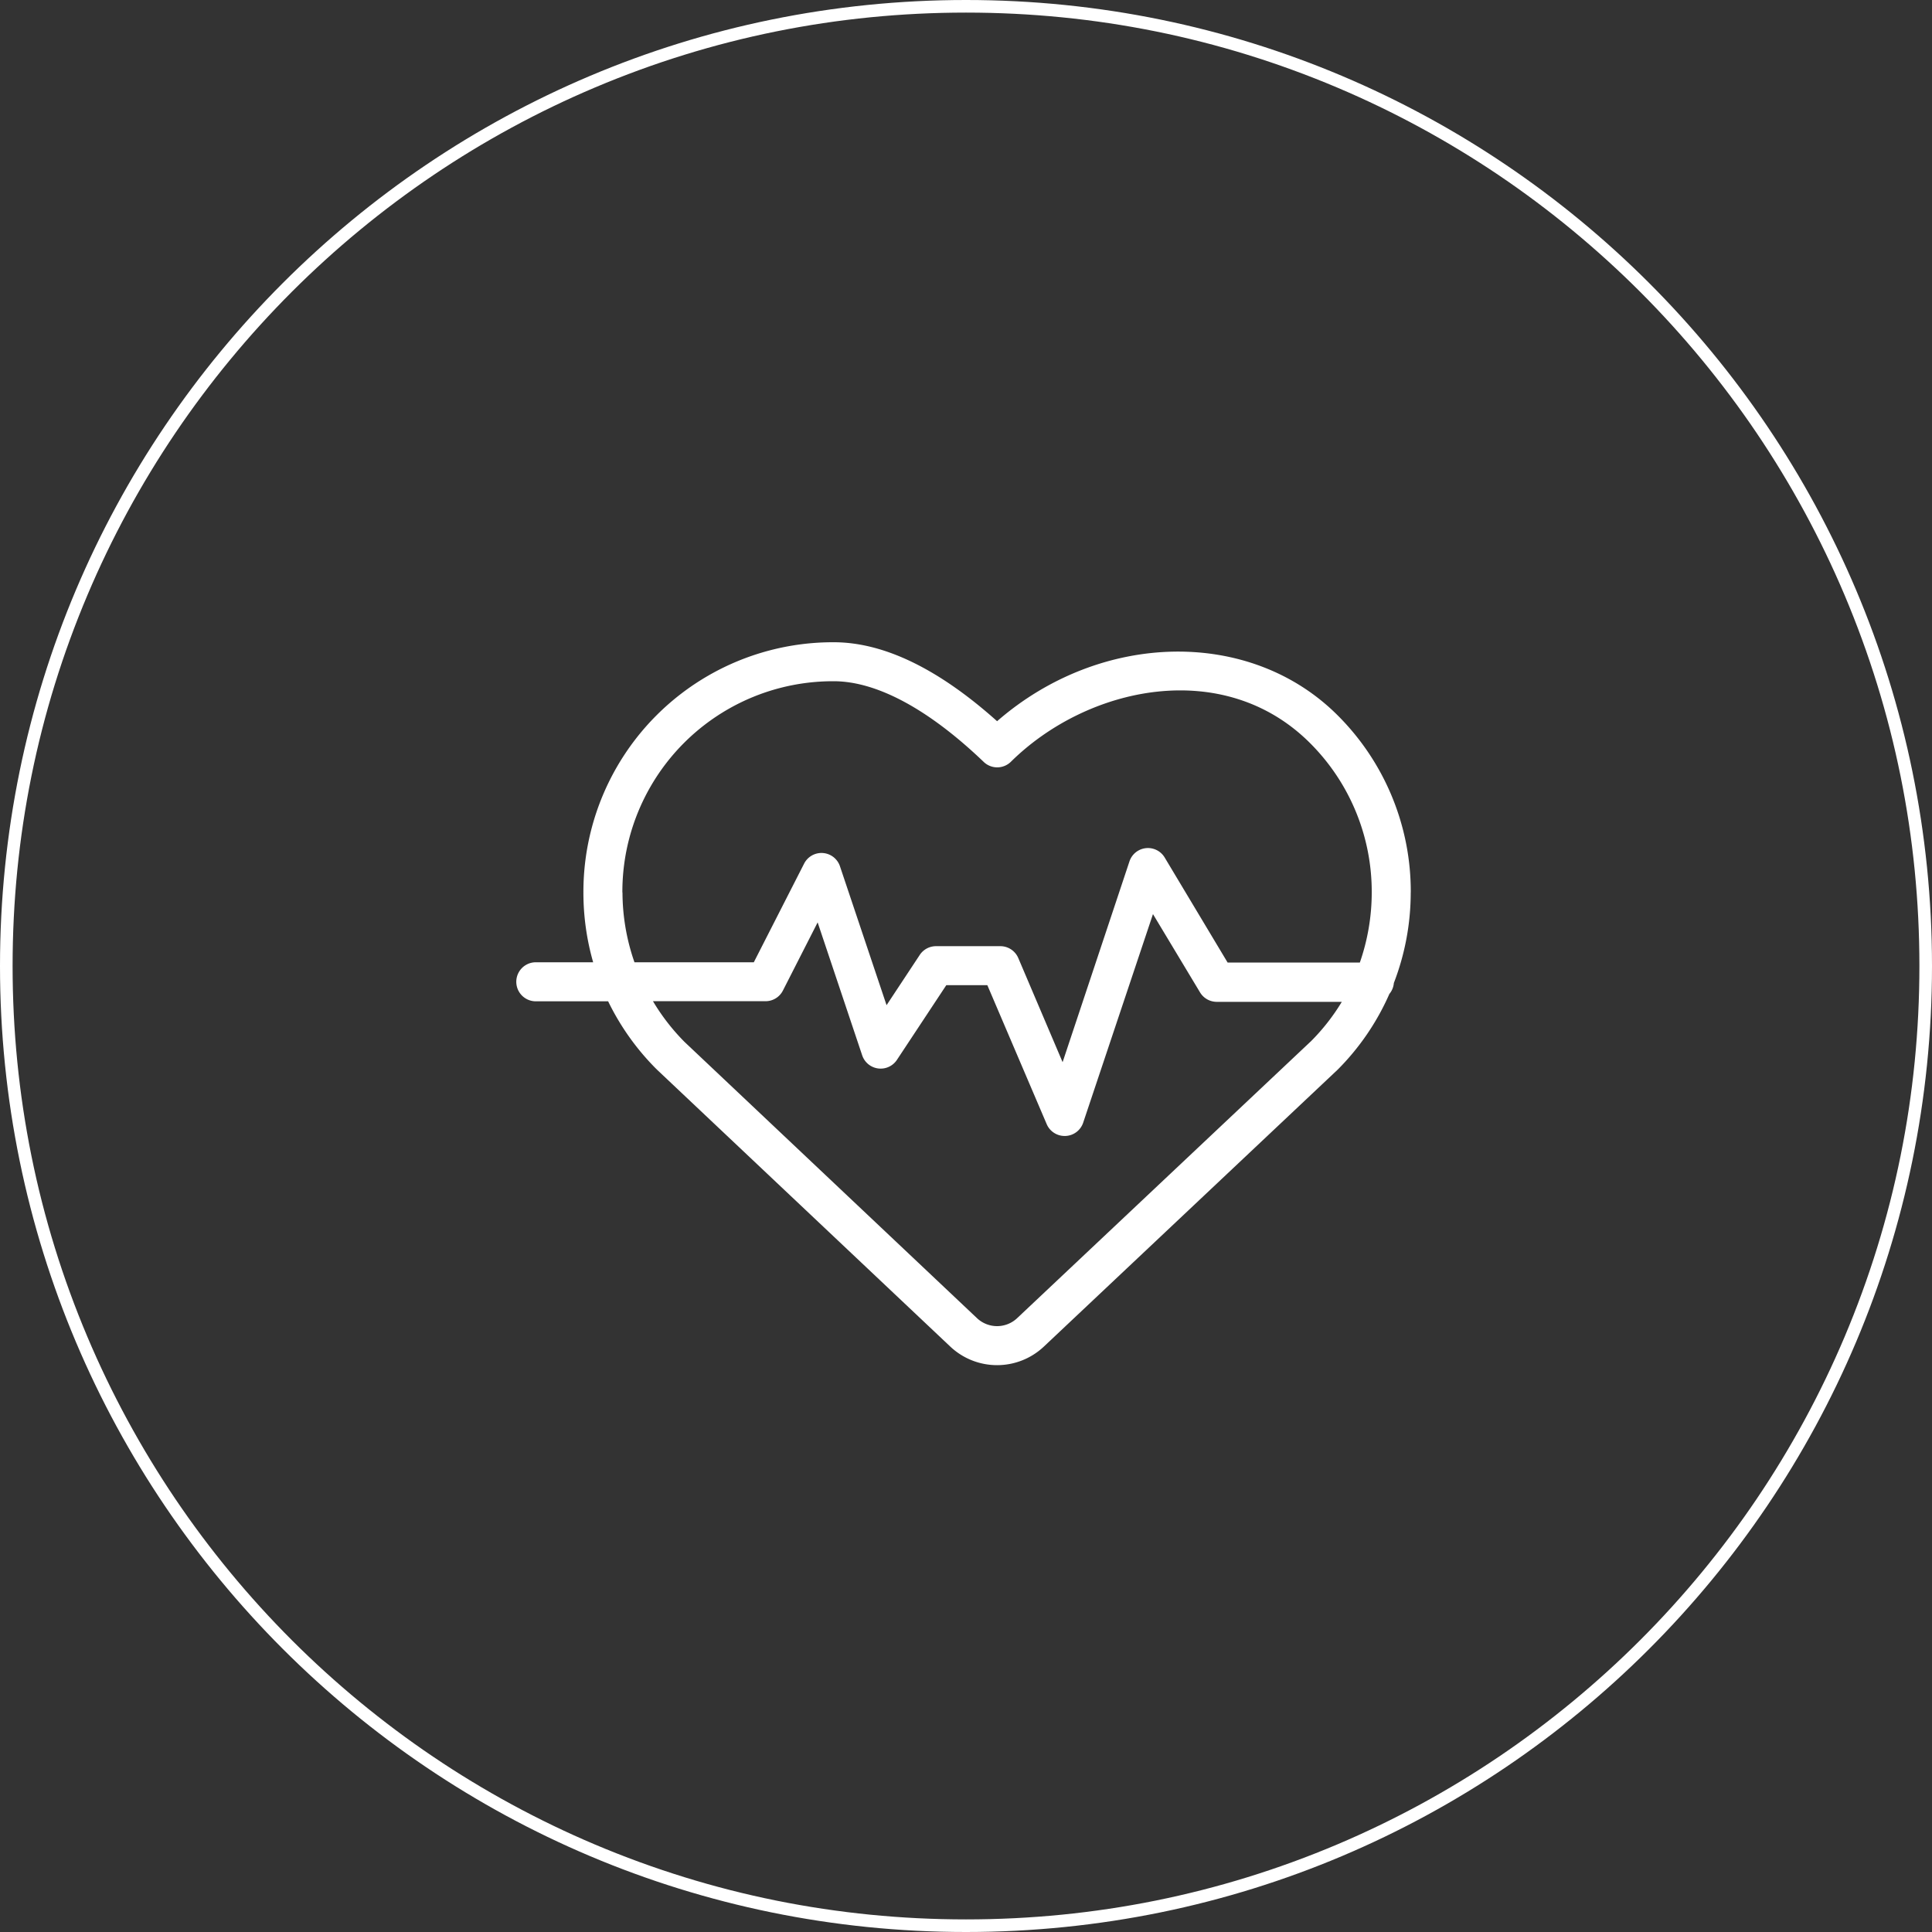
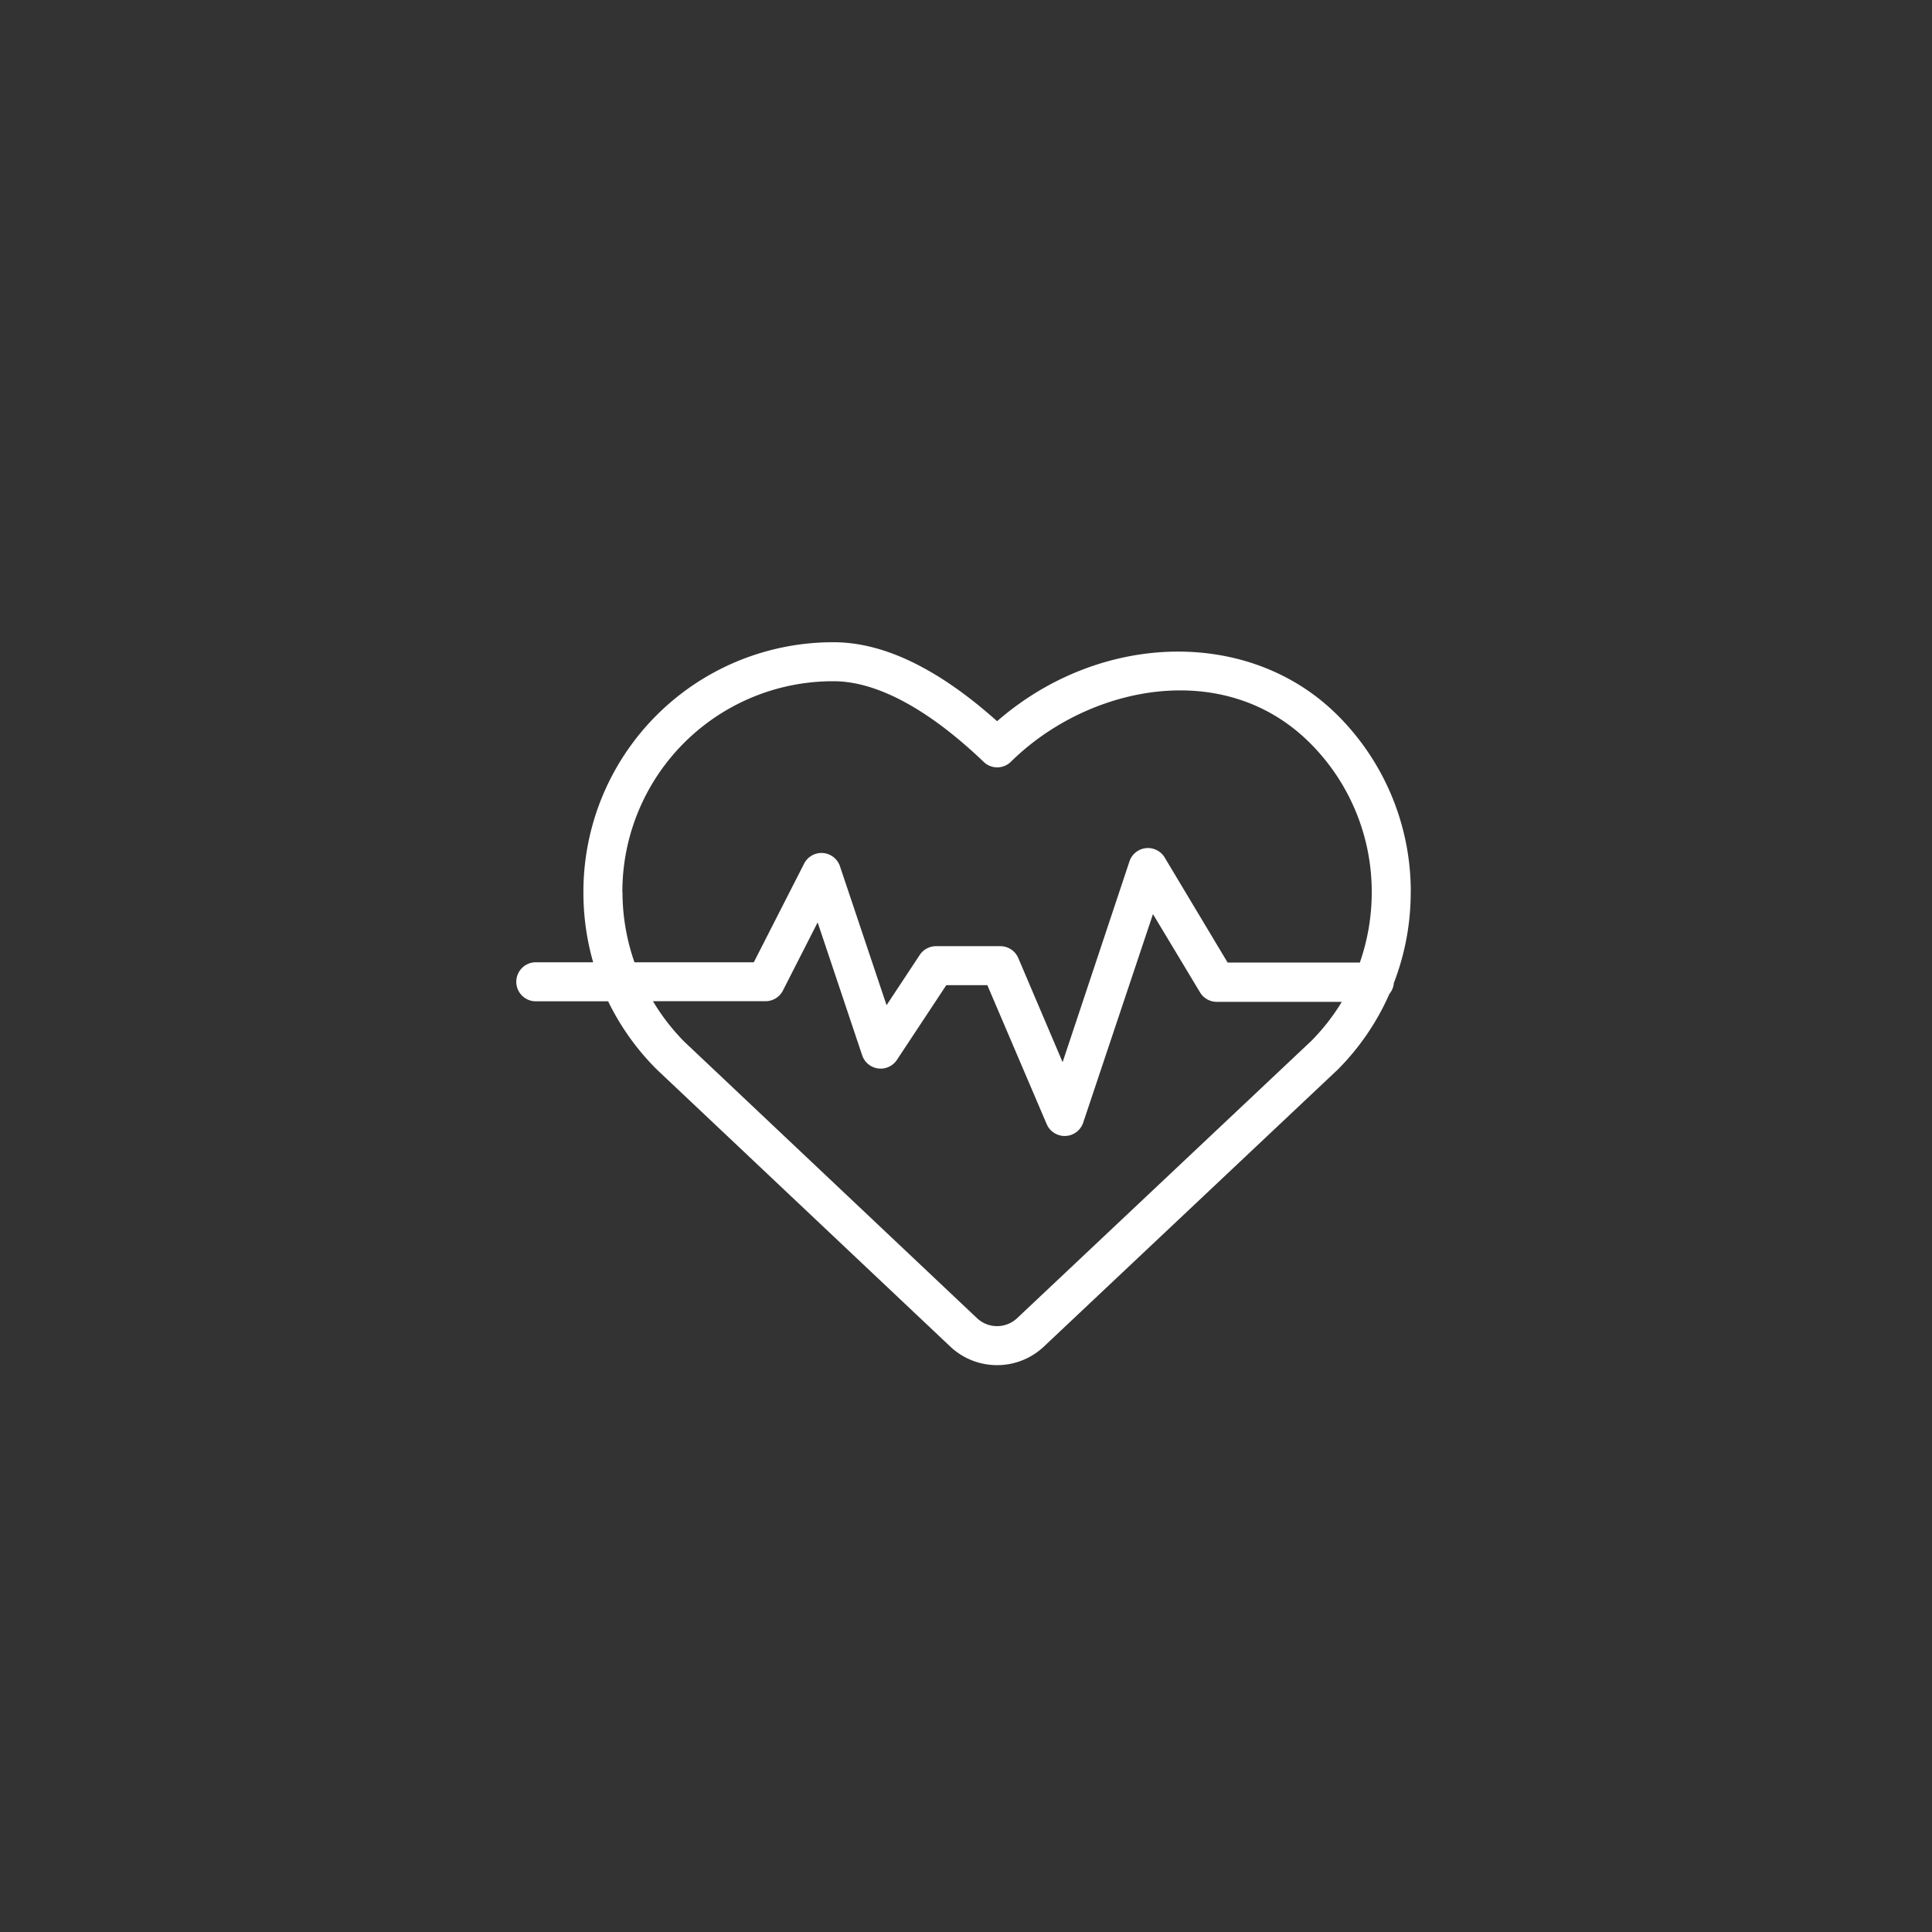
<svg xmlns="http://www.w3.org/2000/svg" width="153.418" height="153.418" viewBox="0 0 153.418 153.418">
  <rect x="0" y="0" width="153.418" height="153.418" fill="#333333" stroke="none" />
  <g id="Groupe_4573" data-name="Groupe 4573" transform="translate(-1358 -1344.369)">
    <g id="Tracé_1617" data-name="Tracé 1617" transform="translate(1511.418 1497.787) rotate(180)" fill="none">
      <path d="M76.709,0A76.709,76.709,0,1,1,0,76.709,76.709,76.709,0,0,1,76.709,0Z" stroke="none" />
-       <path d="M 76.709 1 C 66.488 1 56.573 3.002 47.24 6.949 C 42.754 8.847 38.428 11.195 34.38 13.929 C 30.371 16.638 26.601 19.748 23.175 23.175 C 19.748 26.601 16.638 30.371 13.929 34.38 C 11.195 38.428 8.847 42.754 6.949 47.24 C 3.002 56.573 1 66.488 1 76.709 C 1 86.93 3.002 96.845 6.949 106.178 C 8.847 110.664 11.195 114.991 13.929 119.038 C 16.638 123.047 19.748 126.817 23.175 130.244 C 26.601 133.67 30.371 136.781 34.38 139.489 C 38.428 142.223 42.754 144.572 47.24 146.469 C 56.573 150.417 66.488 152.418 76.709 152.418 C 86.93 152.418 96.845 150.417 106.178 146.469 C 110.664 144.572 114.991 142.223 119.038 139.489 C 123.047 136.781 126.817 133.67 130.244 130.244 C 133.67 126.817 136.781 123.047 139.489 119.038 C 142.223 114.991 144.572 110.664 146.469 106.178 C 150.417 96.845 152.418 86.93 152.418 76.709 C 152.418 66.488 150.417 56.573 146.469 47.24 C 144.572 42.754 142.223 38.428 139.489 34.38 C 136.781 30.371 133.67 26.601 130.244 23.175 C 126.817 19.748 123.047 16.638 119.038 13.929 C 114.991 11.195 110.664 8.847 106.178 6.949 C 96.845 3.002 86.93 1 76.709 1 M 76.709 0 C 119.075 0 153.418 34.344 153.418 76.709 C 153.418 119.075 119.075 153.418 76.709 153.418 C 34.344 153.418 0 119.075 0 76.709 C 0 34.344 34.344 0 76.709 0 Z" stroke="none" fill="#fff" />
    </g>
    <g id="noun-health-1343060" transform="translate(1399 1395.369)">
      <path id="Tracé_228" data-name="Tracé 228" d="M164.1,92.23a19.753,19.753,0,0,0-5.805-14.064c-6.966-6.966-18.84-6.68-27.045.464-4.645-4.156-8.994-6.27-12.973-6.27h0A19.816,19.816,0,0,0,98.4,92.231a20.04,20.04,0,0,0,.774,5.542H94.62a1.548,1.548,0,1,0,0,3.1h5.743a19.91,19.91,0,0,0,3.87,5.418l23.3,22a5.419,5.419,0,0,0,7.431,0L158.3,106.295a19.747,19.747,0,0,0,4.1-6.007,1.546,1.546,0,0,0,.356-.867,19.993,19.993,0,0,0,1.34-7.191Zm-62.606,0a16.72,16.72,0,0,1,16.781-16.774c3.413,0,7.532,2.214,11.905,6.4h0a1.548,1.548,0,0,0,2.16,0c6.107-6.038,16.928-8.321,23.764-1.486h0A16.682,16.682,0,0,1,161,92.253a16.946,16.946,0,0,1-.944,5.542h-10.5l-5-8.344a1.548,1.548,0,0,0-2.794.309l-5.31,15.946-3.522-8.275a1.548,1.548,0,0,0-1.424-.936h-5.108a1.549,1.549,0,0,0-1.293.7l-2.632,3.986-3.7-11.03a1.548,1.548,0,0,0-2.849-.209l-3.994,7.833h-9.475a16.891,16.891,0,0,1-.952-5.542Zm54.649,11.843-23.3,21.96a2.323,2.323,0,0,1-3.189,0L106.432,104.1a16.691,16.691,0,0,1-2.508-3.235h8.94a1.548,1.548,0,0,0,1.377-.844L117,94.606l3.538,10.558a1.548,1.548,0,0,0,2.755.364l3.924-5.937h3.259l4.714,11.038h0a1.548,1.548,0,0,0,1.424.937h.062a1.548,1.548,0,0,0,1.409-1.053l5.543-16.565,3.724,6.193h0a1.551,1.551,0,0,0,1.324.774h9.947a16.53,16.53,0,0,1-2.477,3.158Z" transform="translate(-93.072 -72.36)" fill="#fff" />
    </g>
  </g>
</svg>